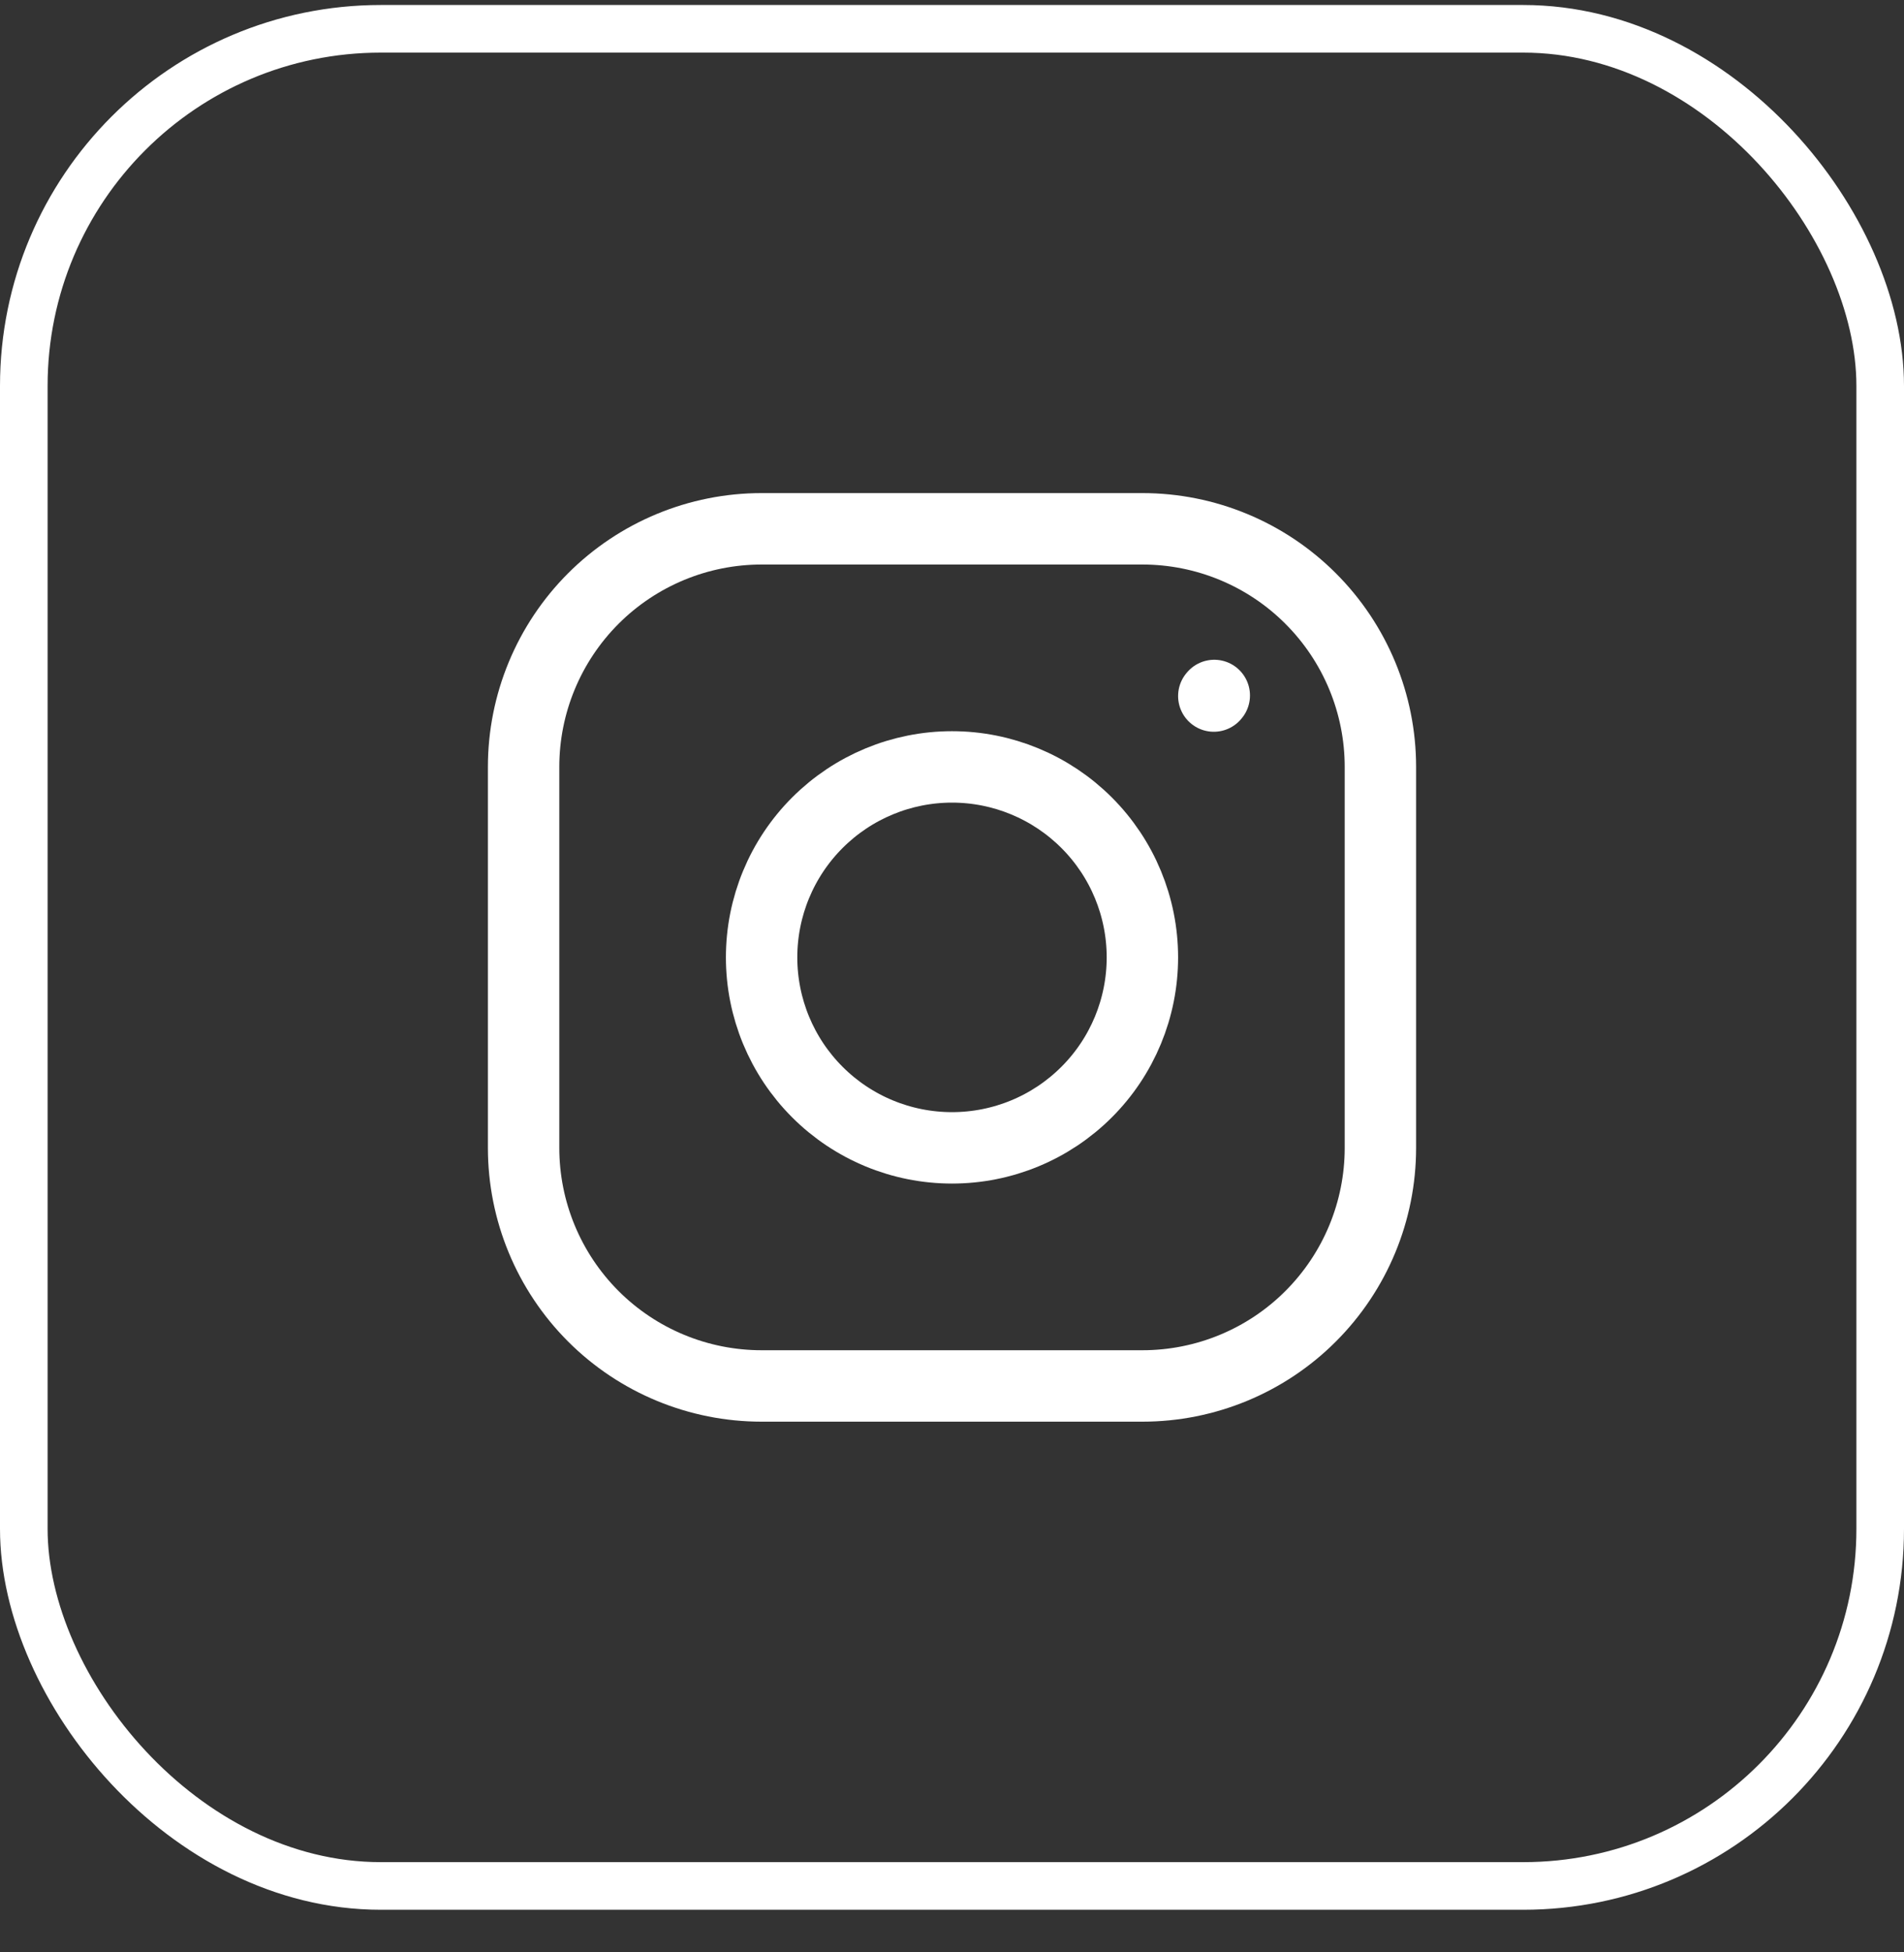
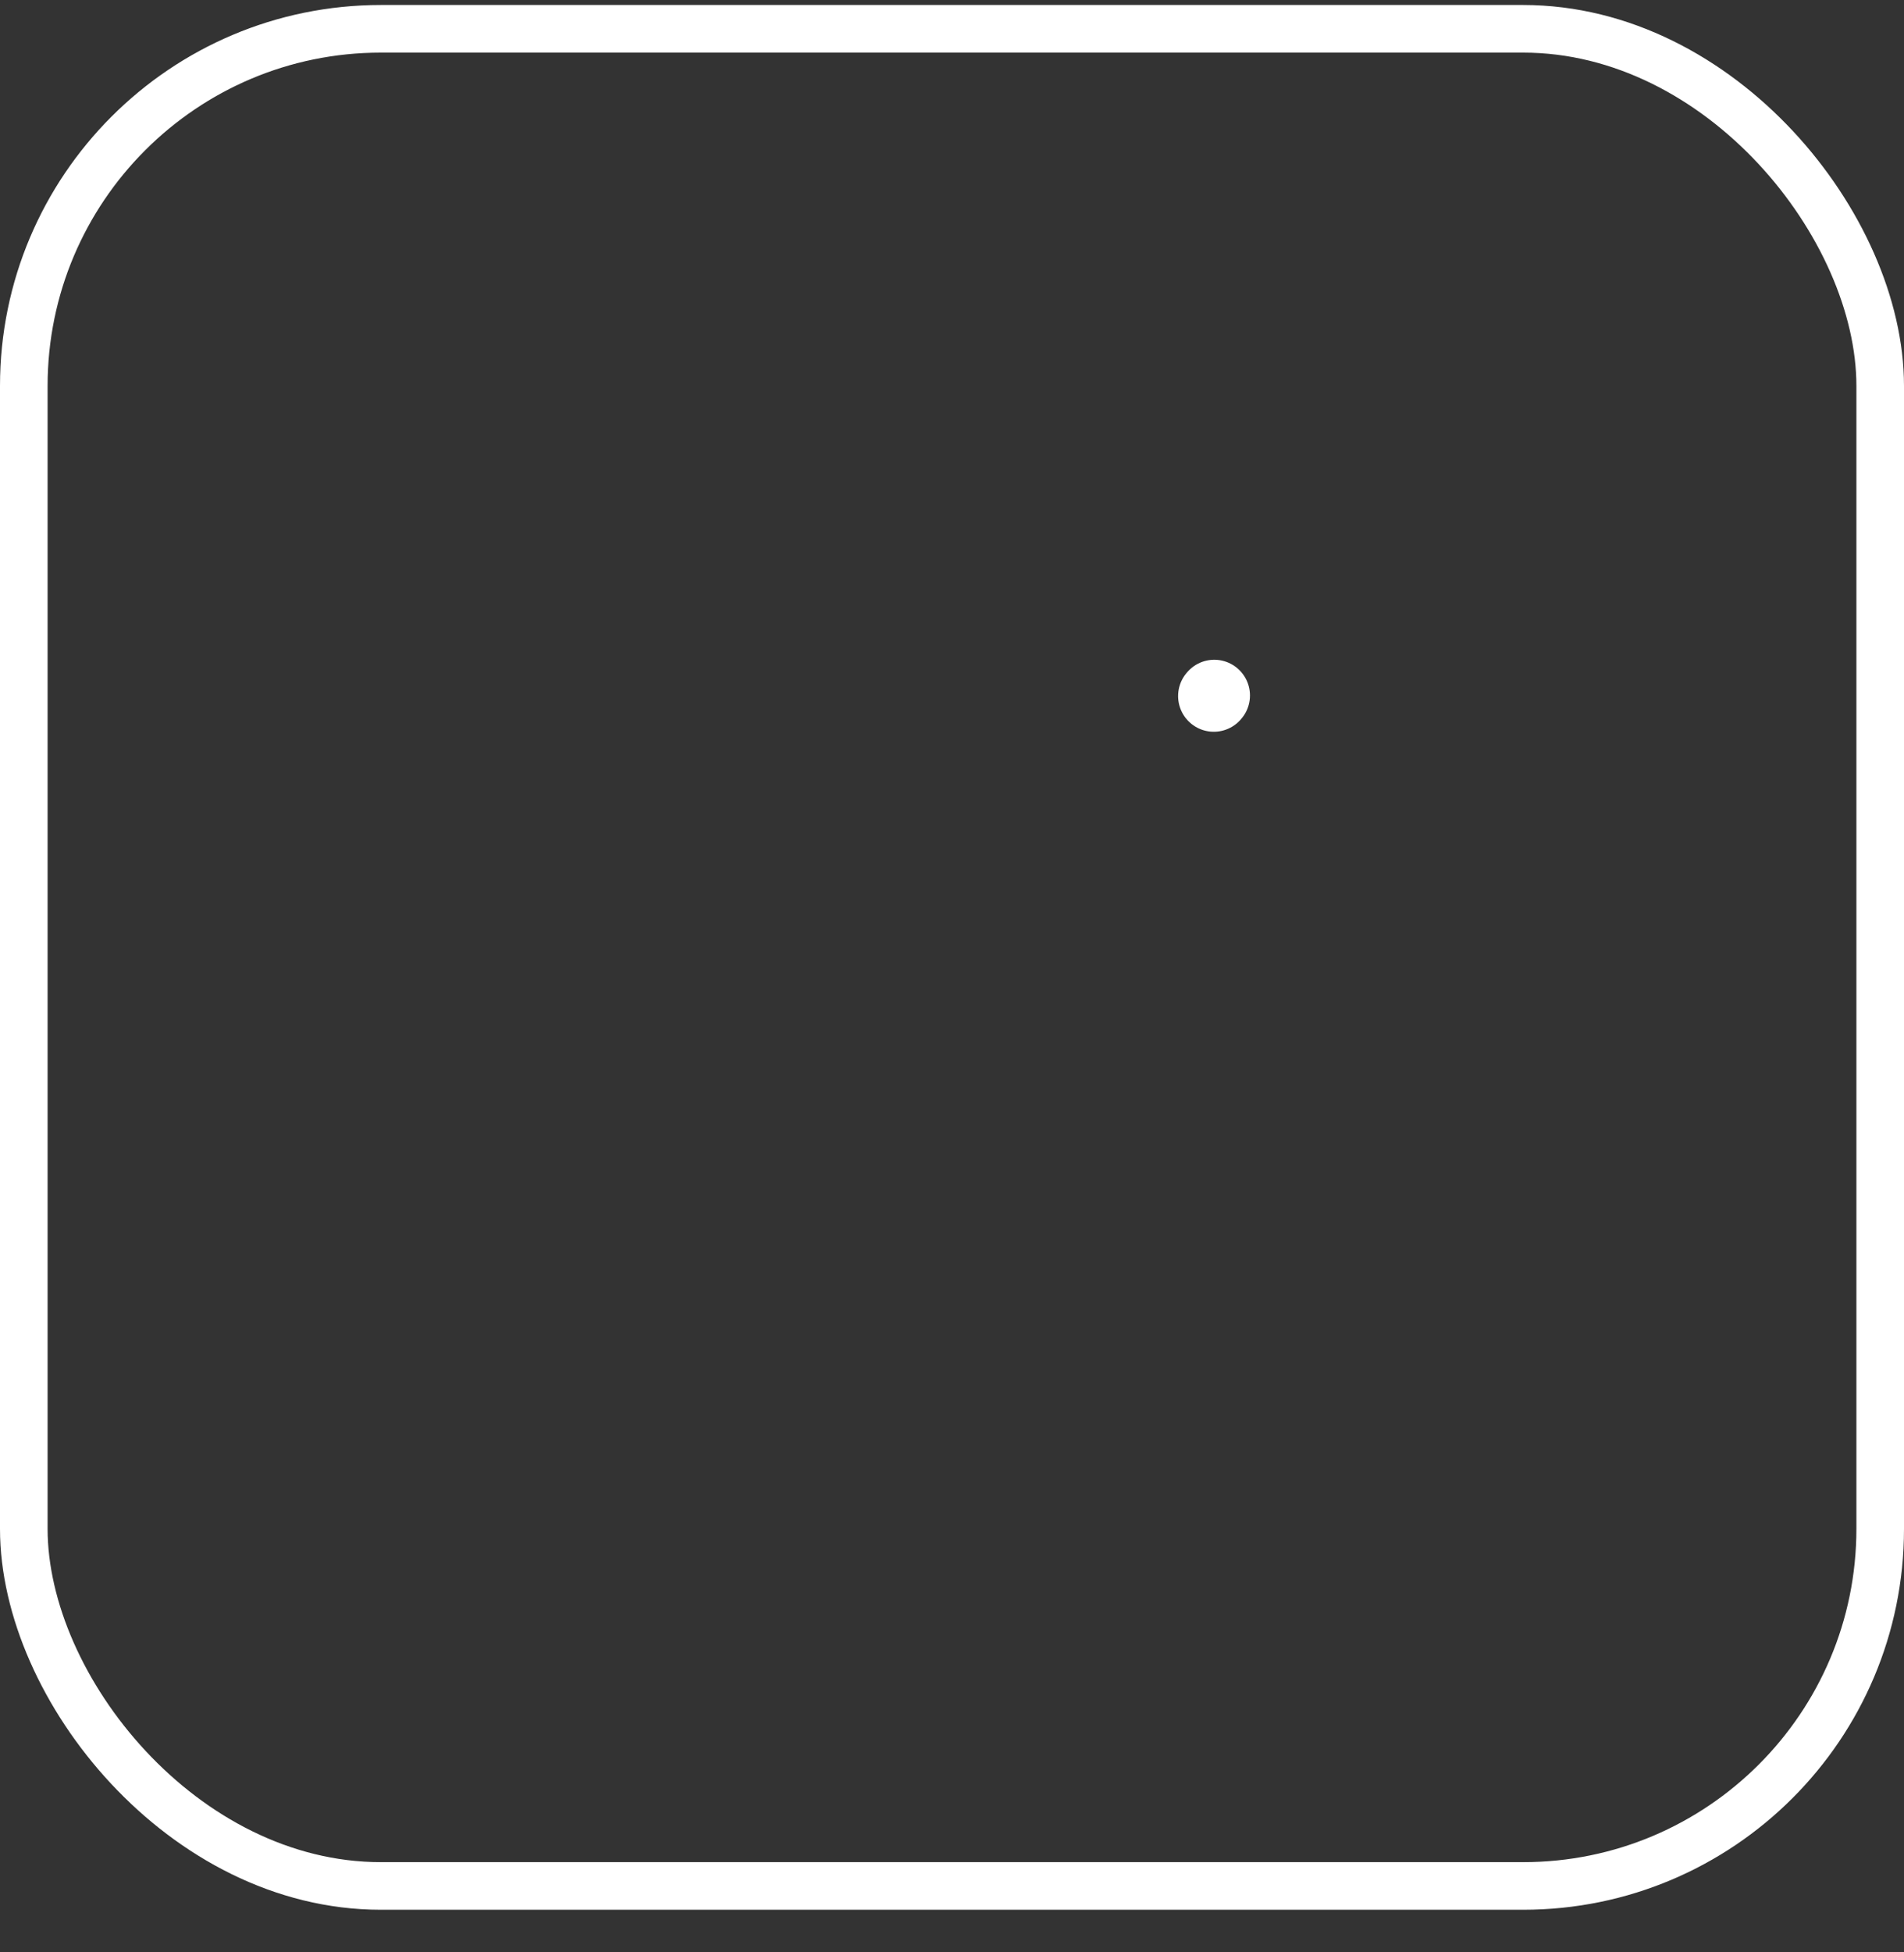
<svg xmlns="http://www.w3.org/2000/svg" width="40" height="41" viewBox="0 0 40 41" fill="none">
  <rect x="0" y="0" width="40" height="41" fill="#333333" stroke="none" />
  <rect x="0.5" y="0.605" width="39" height="39" rx="7.5" stroke="white" />
-   <path d="M20 24.105C21.061 24.105 22.078 23.684 22.828 22.934C23.579 22.184 24 21.166 24 20.105C24 19.045 23.579 18.027 22.828 17.277C22.078 16.527 21.061 16.105 20 16.105C18.939 16.105 17.922 16.527 17.172 17.277C16.421 18.027 16 19.045 16 20.105C16 21.166 16.421 22.184 17.172 22.934C17.922 23.684 18.939 24.105 20 24.105V24.105Z" stroke="white" stroke-width="1.5" stroke-linecap="round" stroke-linejoin="round" />
-   <path d="M11 24.105V16.105C11 14.779 11.527 13.508 12.464 12.57C13.402 11.632 14.674 11.105 16 11.105H24C25.326 11.105 26.598 11.632 27.535 12.57C28.473 13.508 29 14.779 29 16.105V24.105C29 25.432 28.473 26.703 27.535 27.641C26.598 28.579 25.326 29.105 24 29.105H16C14.674 29.105 13.402 28.579 12.464 27.641C11.527 26.703 11 25.432 11 24.105Z" stroke="white" stroke-width="1.5" />
  <path d="M25.5 14.617L25.51 14.605" stroke="white" stroke-width="1.5" stroke-linecap="round" stroke-linejoin="round" />
</svg>